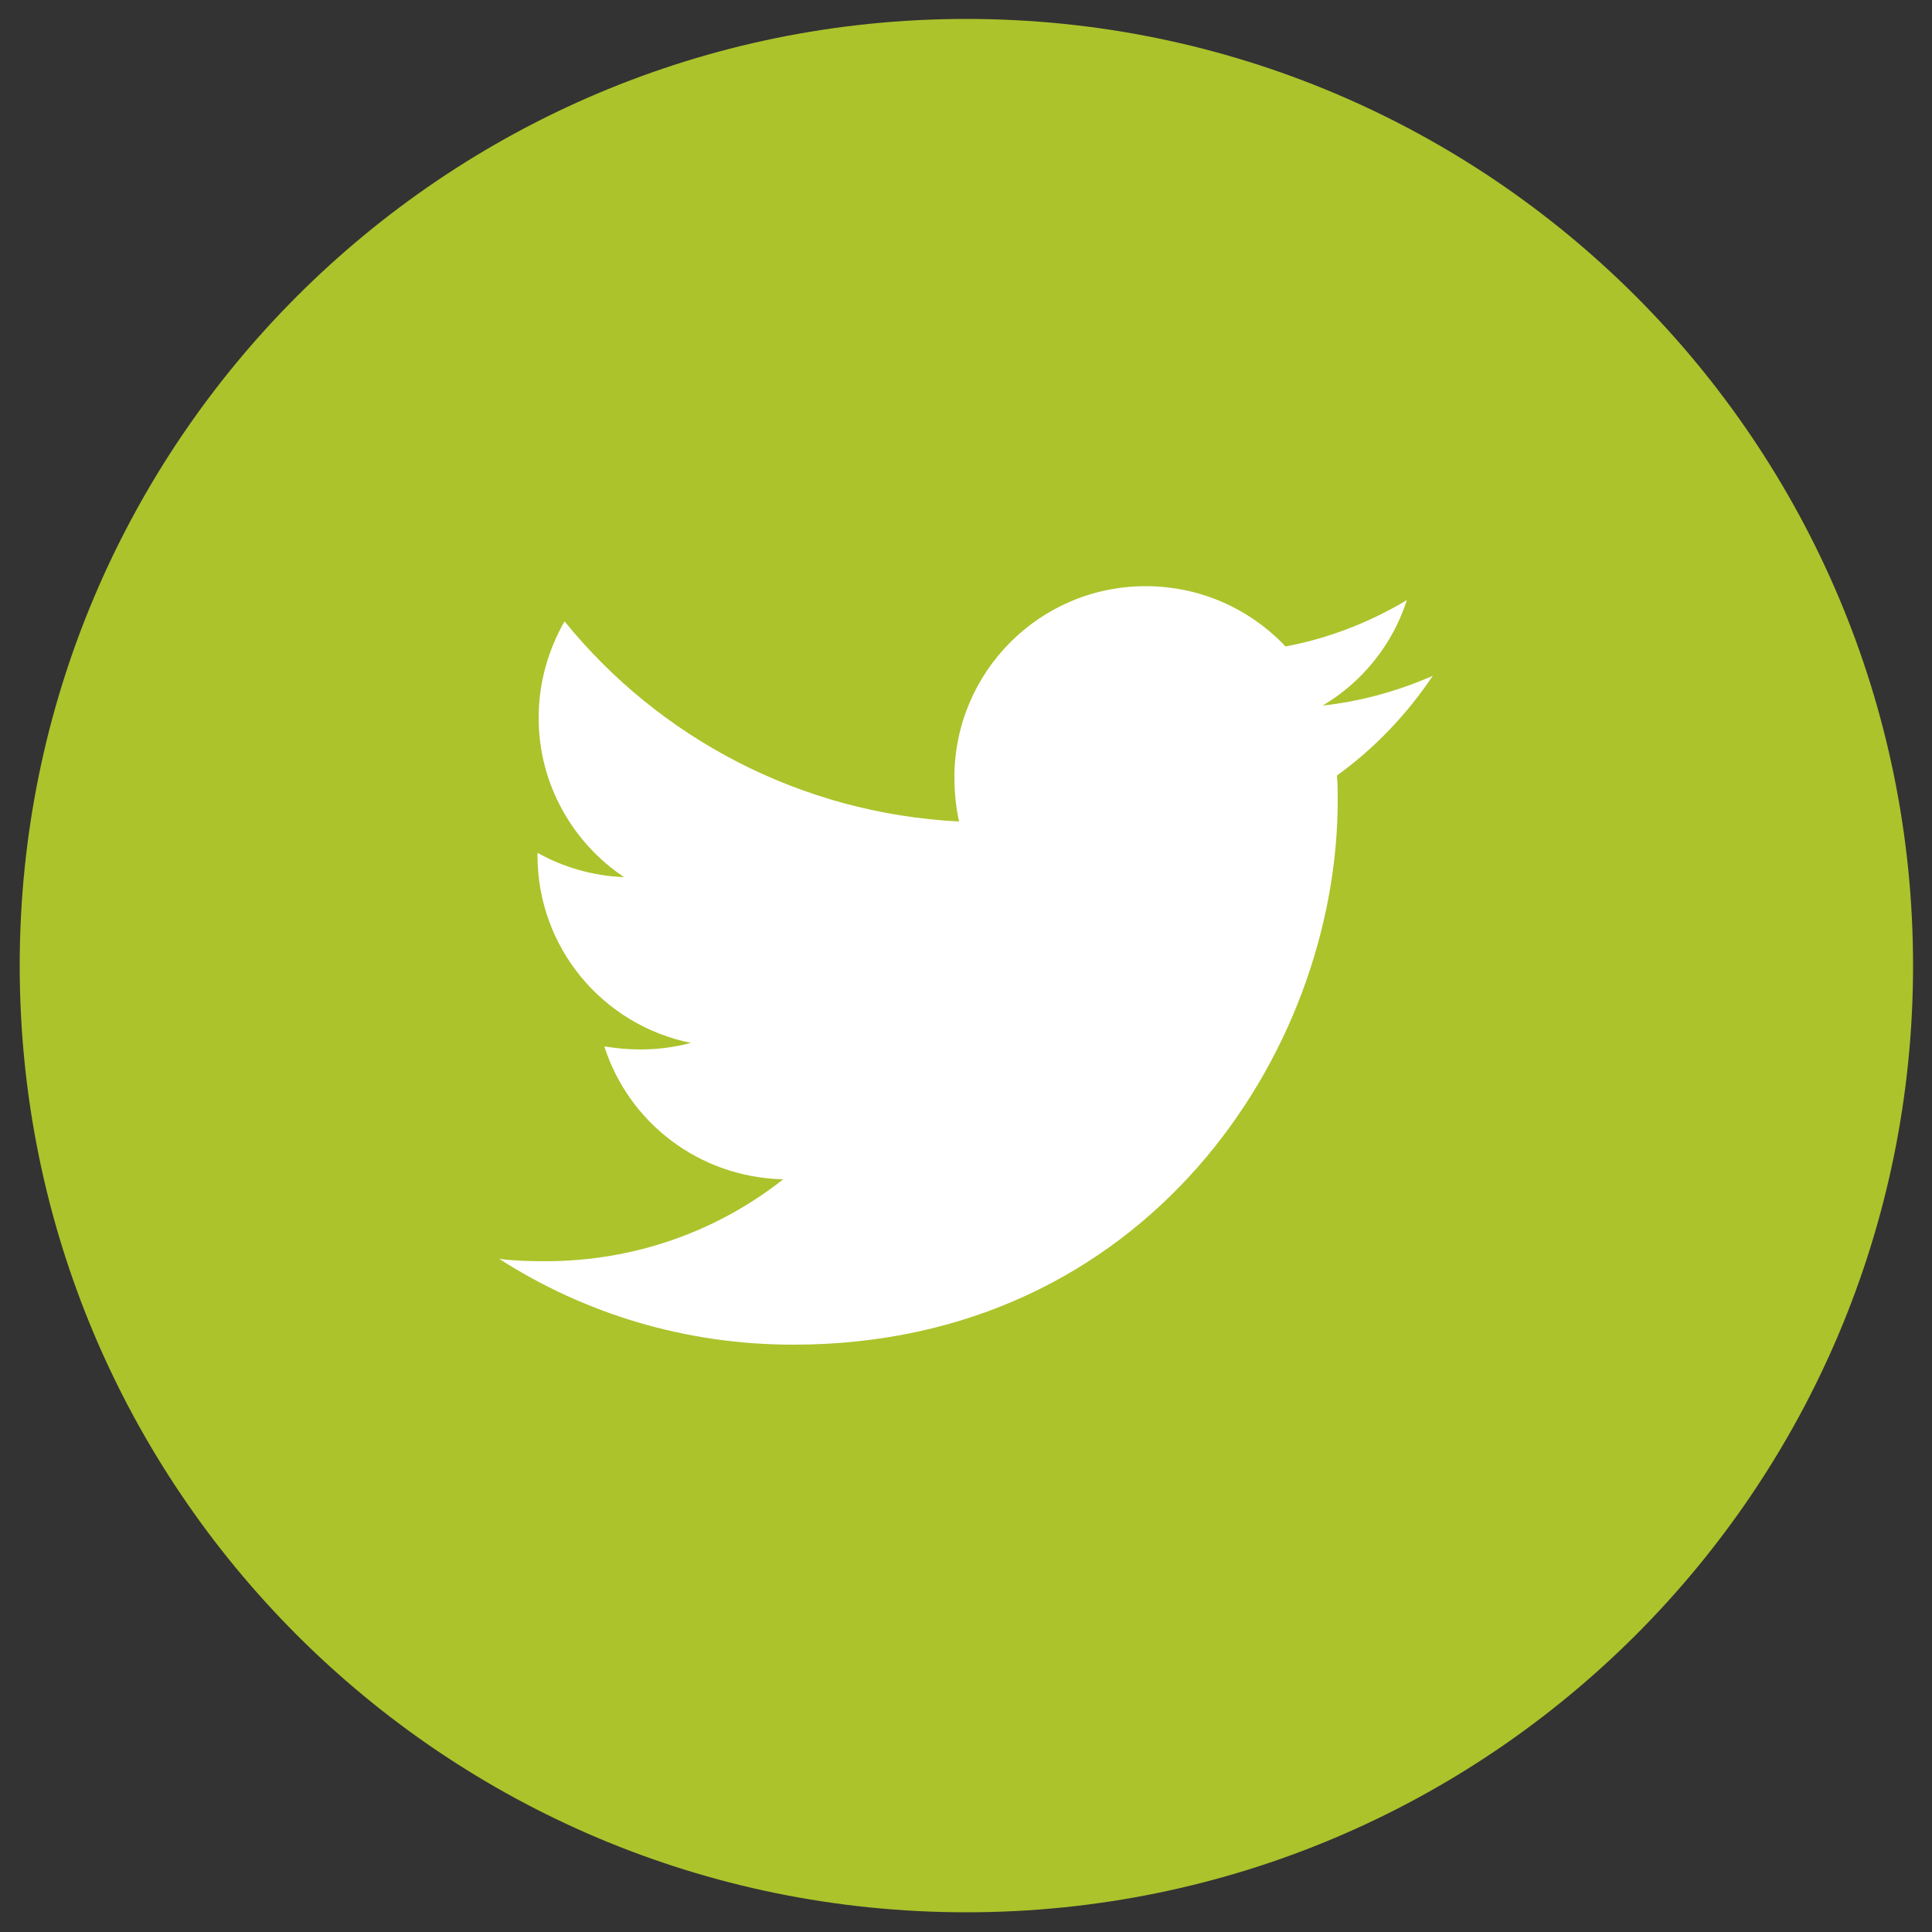
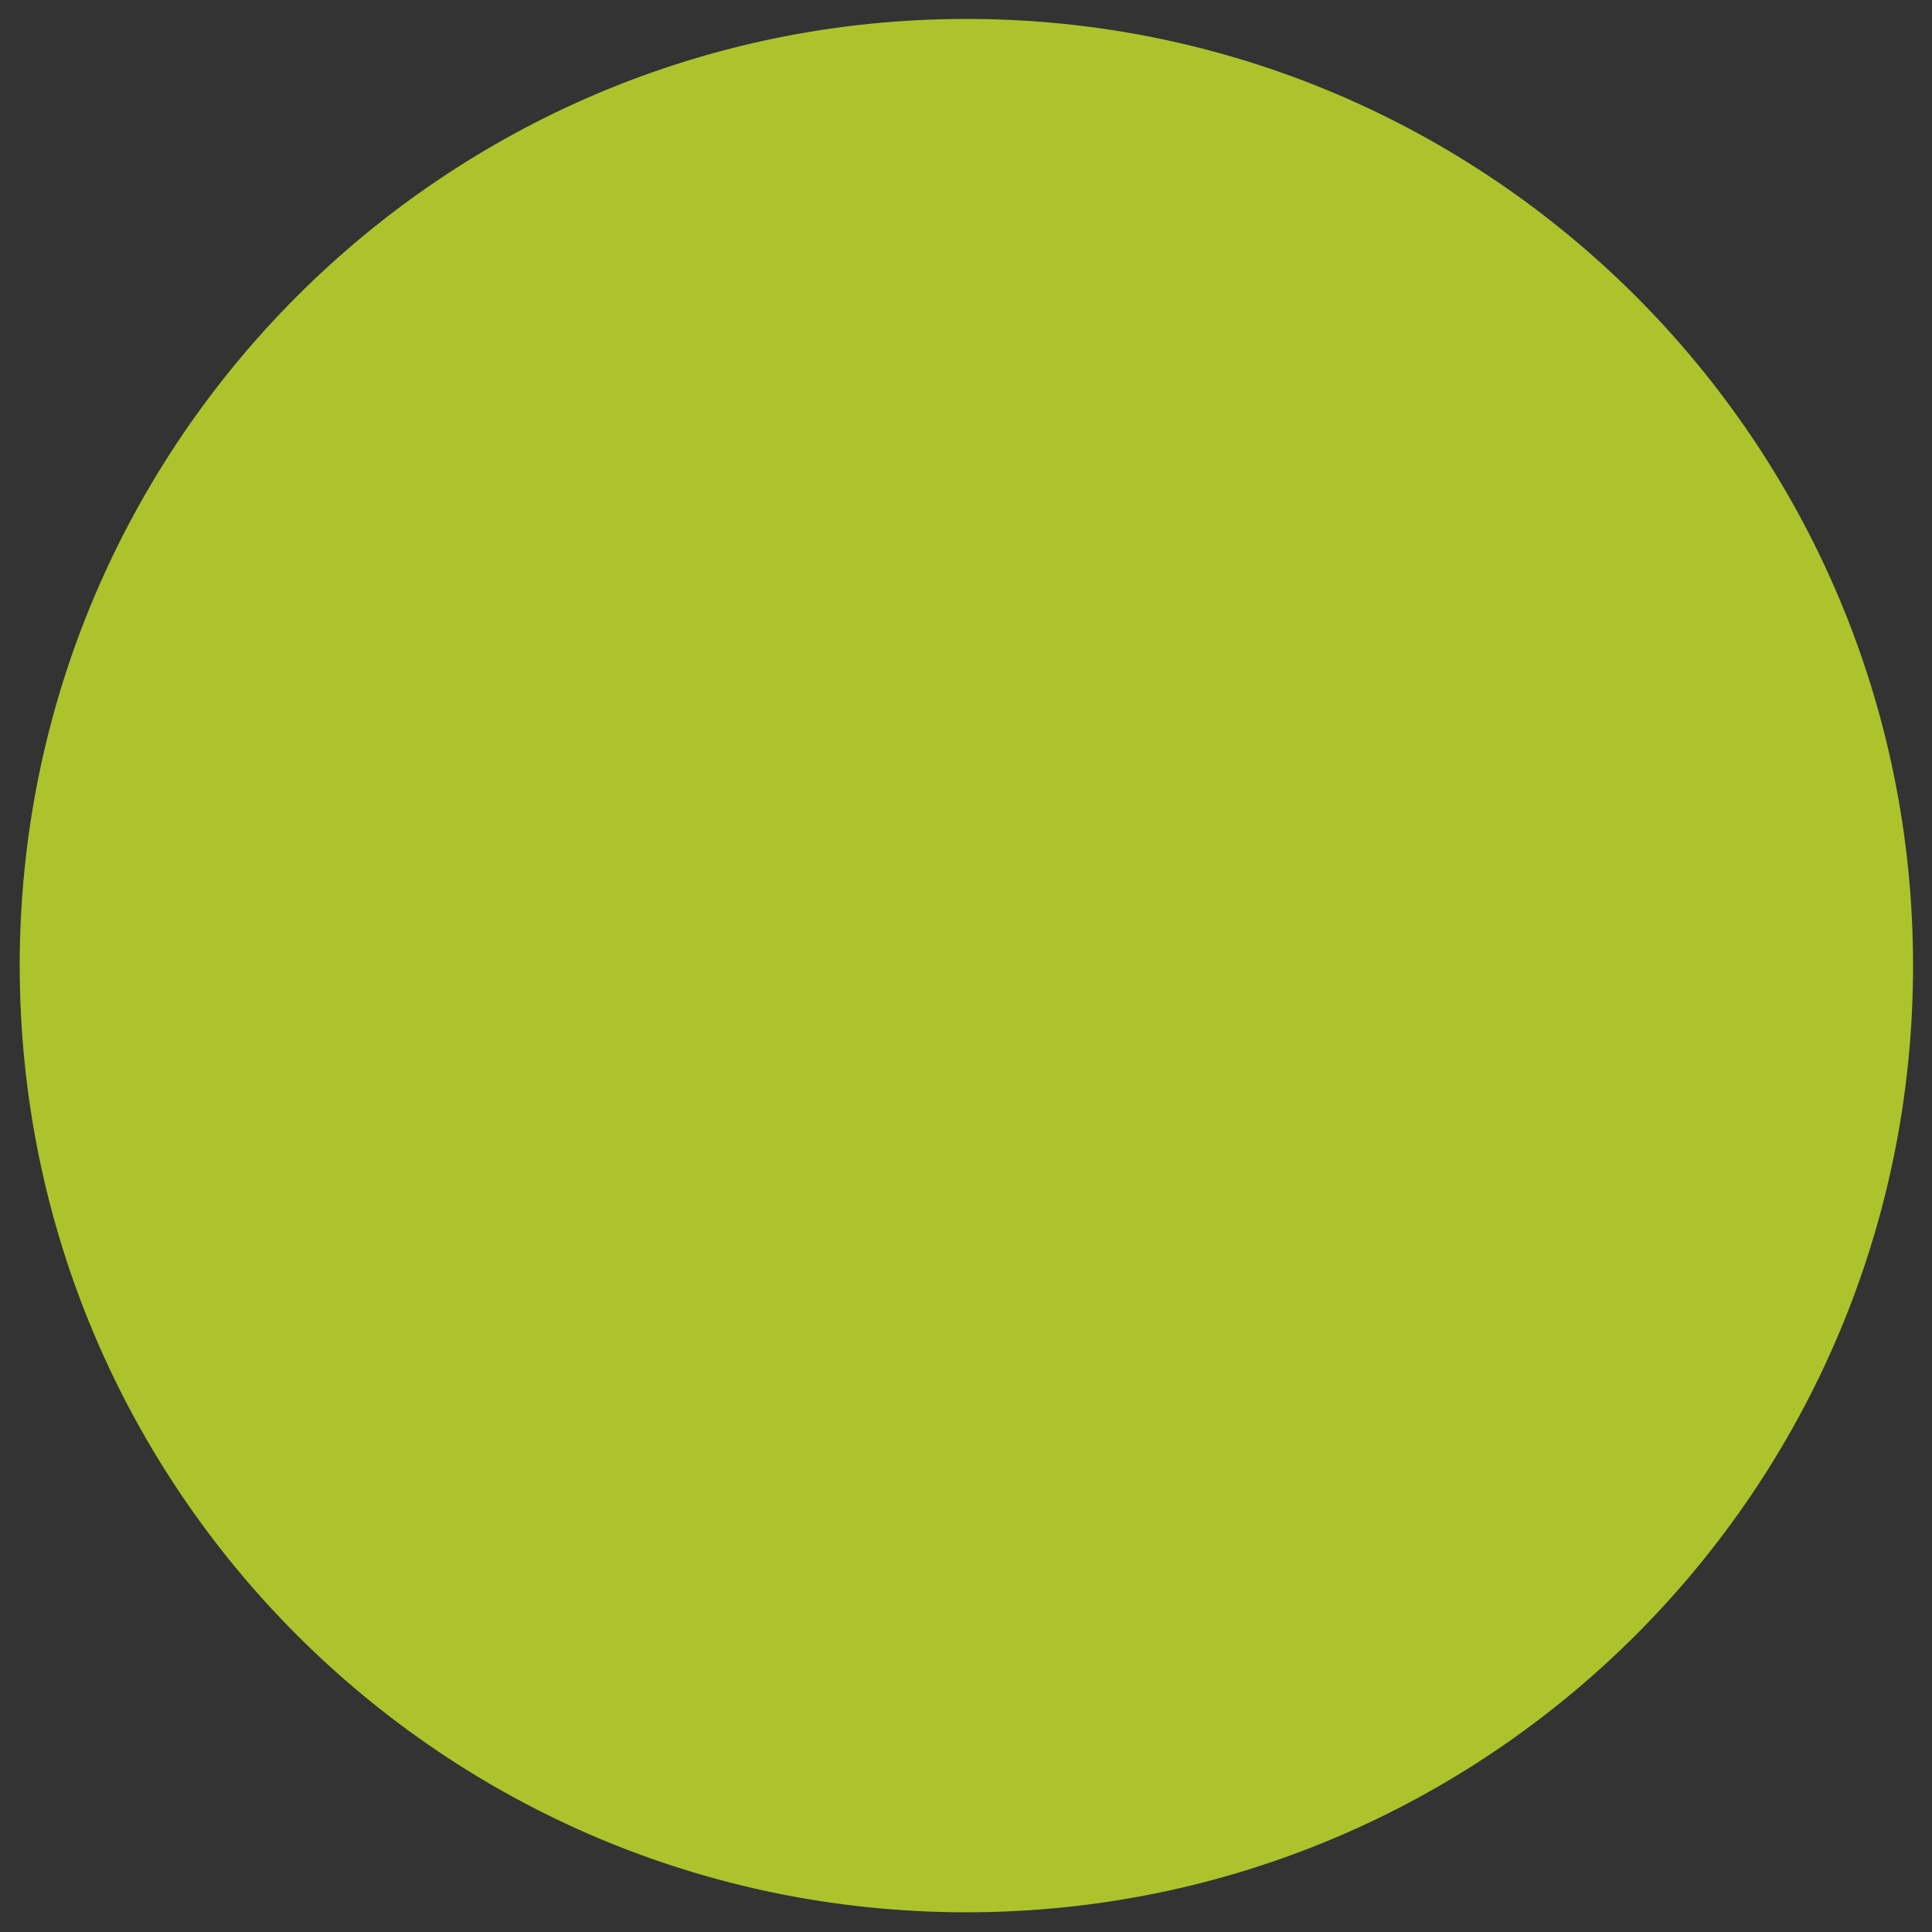
<svg xmlns="http://www.w3.org/2000/svg" version="1.1" id="Layer_1" x="0px" y="0px" viewBox="0 0 50 50" style="enable-background:new 0 0 50 50;" xml:space="preserve">
  <rect x="0" y="0" width="50" height="50" fill="#333333" stroke="none" />
  <style type="text/css">
	.st0{fill:#ACC32B;}
	.st1{fill:#FFFFFF;}
</style>
  <g>
    <path class="st0" d="M25.01,49.49c13.53,0,24.5-10.97,24.5-24.5s-10.97-24.5-24.5-24.5s-24.5,10.97-24.5,24.5   S11.47,49.49,25.01,49.49" />
-     <path class="st1" d="M34.6,20.07c0.02,0.21,0.02,0.43,0.02,0.64c0,6.55-4.98,14.09-14.09,14.09c-2.81,0-5.41-0.81-7.61-2.22   c0.4,0.05,0.78,0.06,1.2,0.06c2.31,0,4.45-0.78,6.15-2.12c-2.18-0.05-4-1.47-4.63-3.44c0.31,0.05,0.61,0.08,0.94,0.08   c0.44,0,0.89-0.06,1.3-0.17c-2.27-0.46-3.97-2.45-3.97-4.86v-0.06c0.66,0.37,1.43,0.6,2.24,0.63c-1.33-0.89-2.21-2.41-2.21-4.12   c0-0.92,0.25-1.76,0.67-2.5c2.44,3.01,6.1,4.97,10.21,5.18c-0.08-0.37-0.12-0.75-0.12-1.14c0-2.73,2.21-4.95,4.95-4.95   c1.43,0,2.71,0.6,3.62,1.56c1.12-0.21,2.19-0.63,3.14-1.2c-0.37,1.15-1.15,2.12-2.18,2.73c1-0.11,1.96-0.38,2.85-0.77   C36.41,18.49,35.57,19.37,34.6,20.07" />
  </g>
</svg>